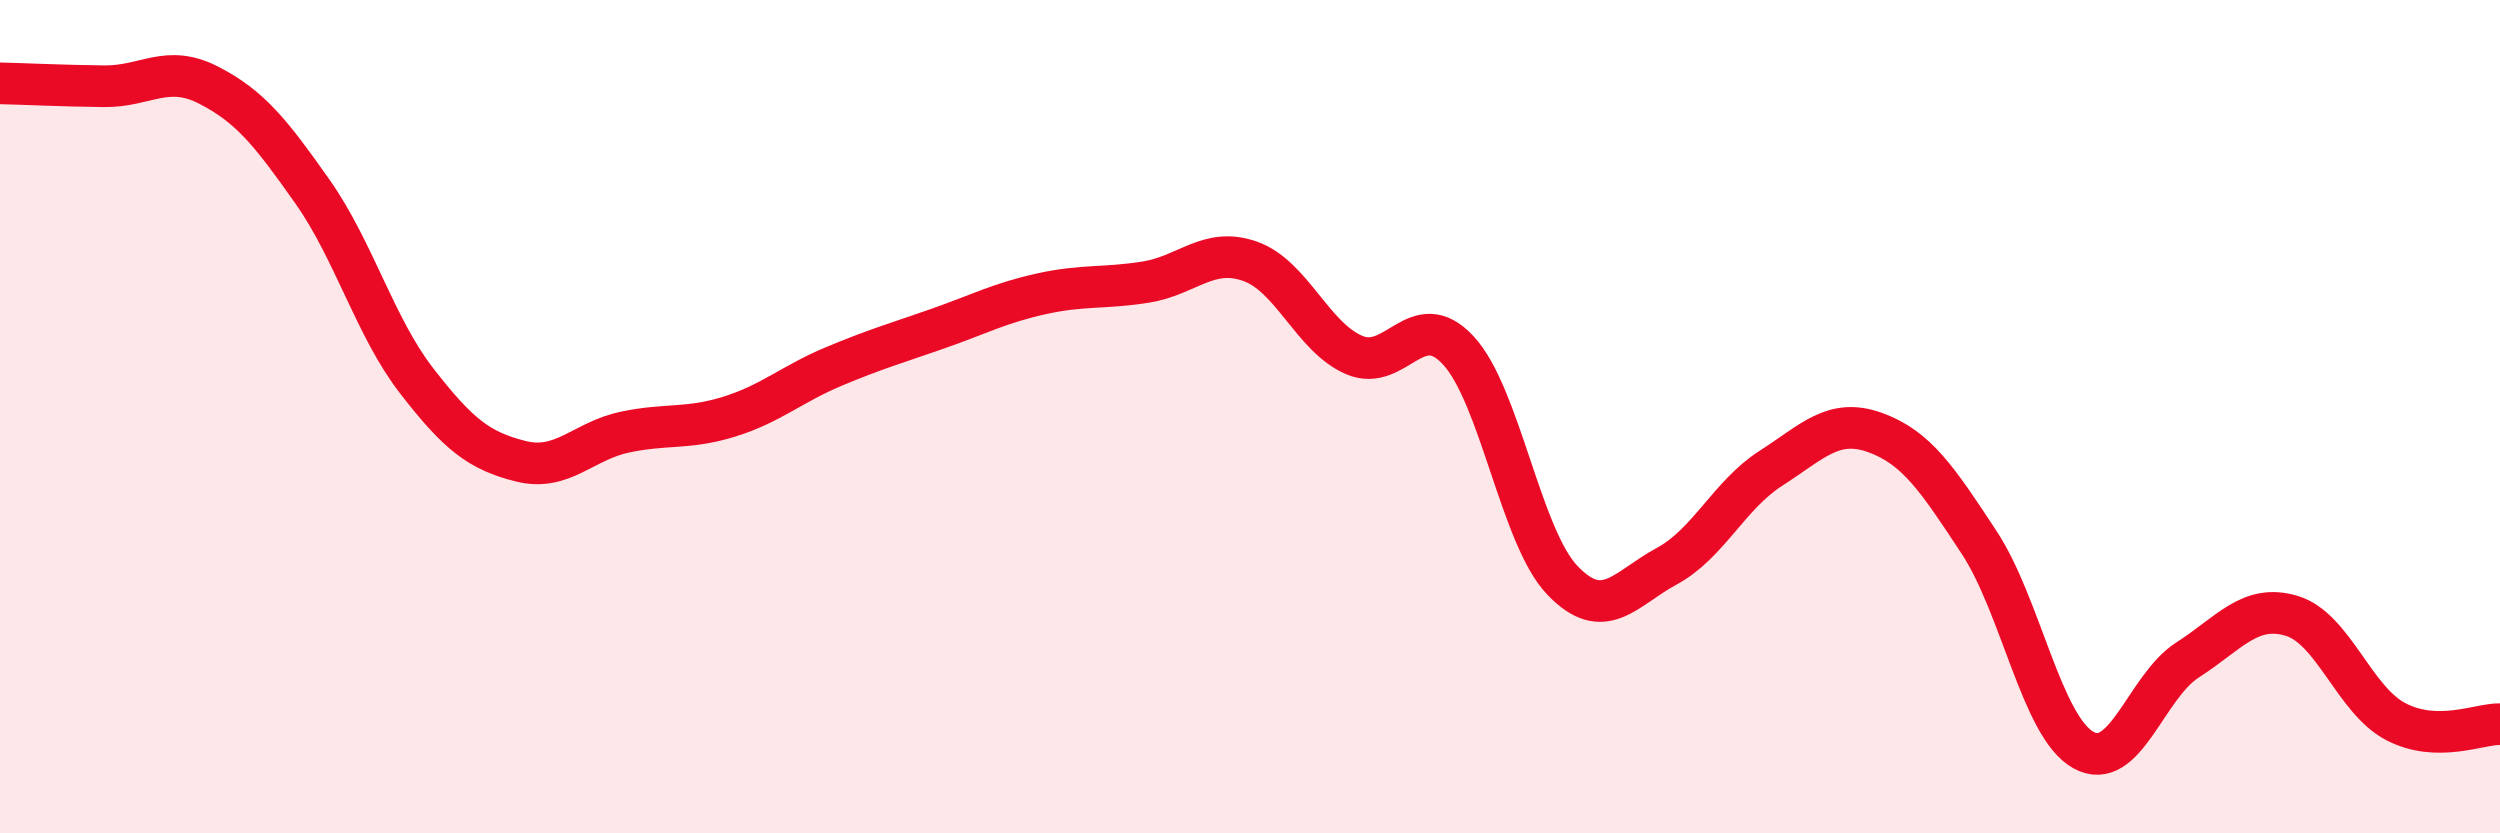
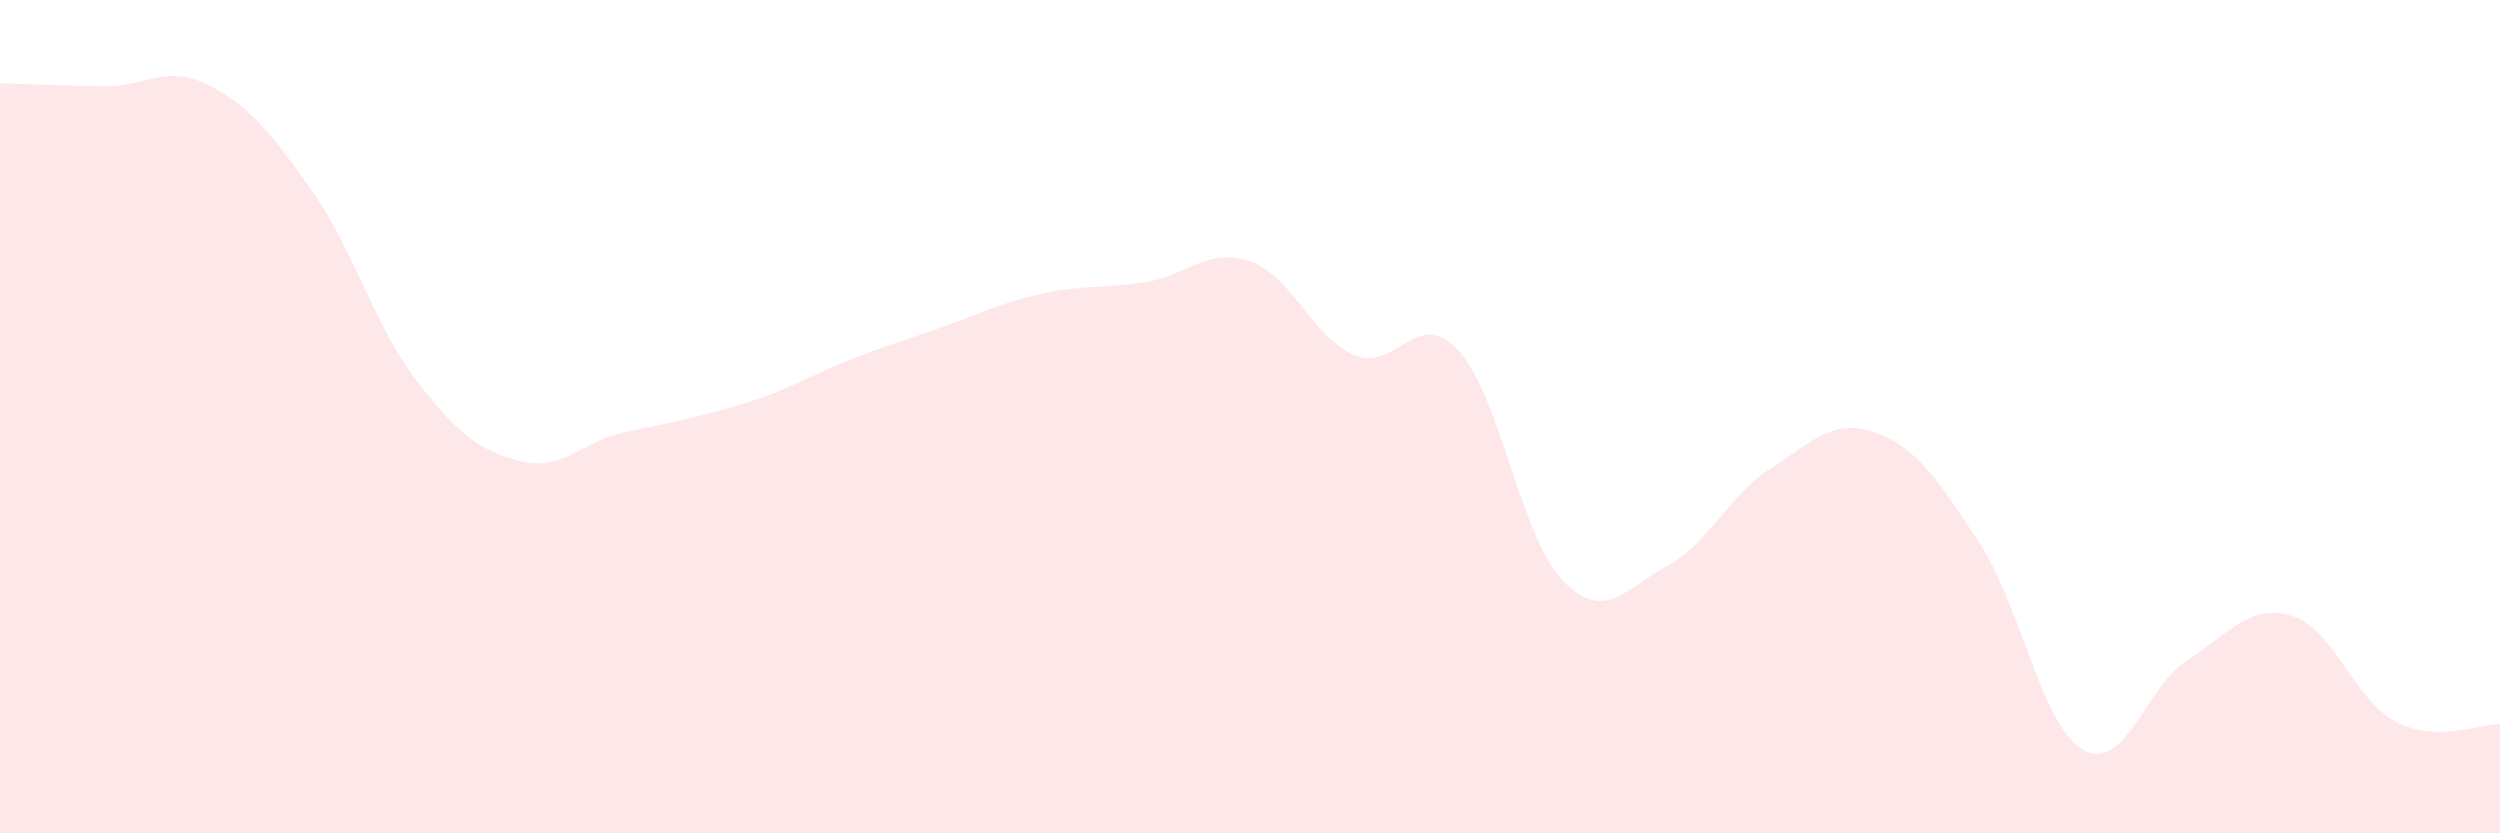
<svg xmlns="http://www.w3.org/2000/svg" width="60" height="20" viewBox="0 0 60 20">
-   <path d="M 0,2 C 0.5,2.01 1.5,2.06 2.5,2.07 C 3.5,2.08 4,1.53 5,2.04 C 6,2.55 6.5,3.18 7.5,4.6 C 8.5,6.02 9,7.85 10,9.14 C 11,10.43 11.5,10.82 12.5,11.07 C 13.5,11.32 14,10.58 15,10.37 C 16,10.16 16.5,10.31 17.5,10 C 18.5,9.69 19,9.22 20,8.8 C 21,8.38 21.5,8.24 22.5,7.89 C 23.5,7.54 24,7.27 25,7.05 C 26,6.83 26.5,6.93 27.5,6.77 C 28.5,6.61 29,5.92 30,6.27 C 31,6.62 31.5,8.09 32.5,8.52 C 33.5,8.95 34,7.33 35,8.41 C 36,9.49 36.5,12.89 37.5,13.93 C 38.5,14.97 39,14.13 40,13.59 C 41,13.05 41.5,11.88 42.5,11.24 C 43.5,10.6 44,10.02 45,10.38 C 46,10.74 46.5,11.5 47.5,13.02 C 48.5,14.54 49,17.44 50,18 C 51,18.56 51.5,16.48 52.5,15.84 C 53.5,15.2 54,14.48 55,14.78 C 56,15.08 56.5,16.8 57.5,17.32 C 58.5,17.84 59.5,17.37 60,17.38L60 20L0 20Z" fill="#EB0A25" opacity="0.1" stroke-linecap="round" stroke-linejoin="round" />
-   <path d="M 0,2 C 0.5,2.01 1.5,2.06 2.5,2.07 C 3.5,2.08 4,1.53 5,2.04 C 6,2.55 6.5,3.18 7.5,4.6 C 8.5,6.02 9,7.85 10,9.14 C 11,10.43 11.5,10.82 12.5,11.07 C 13.5,11.32 14,10.58 15,10.37 C 16,10.16 16.5,10.31 17.5,10 C 18.5,9.69 19,9.22 20,8.8 C 21,8.38 21.5,8.24 22.5,7.89 C 23.5,7.54 24,7.27 25,7.05 C 26,6.83 26.5,6.93 27.5,6.77 C 28.5,6.61 29,5.92 30,6.27 C 31,6.62 31.5,8.09 32.5,8.52 C 33.5,8.95 34,7.33 35,8.41 C 36,9.49 36.5,12.89 37.5,13.93 C 38.5,14.97 39,14.13 40,13.59 C 41,13.05 41.5,11.88 42.5,11.24 C 43.5,10.6 44,10.02 45,10.38 C 46,10.74 46.5,11.5 47.5,13.02 C 48.5,14.54 49,17.44 50,18 C 51,18.56 51.5,16.48 52.5,15.84 C 53.5,15.2 54,14.48 55,14.78 C 56,15.08 56.5,16.8 57.5,17.32 C 58.5,17.84 59.5,17.37 60,17.38" stroke="#EB0A25" stroke-width="1" fill="none" stroke-linecap="round" stroke-linejoin="round" />
+   <path d="M 0,2 C 0.5,2.01 1.5,2.06 2.5,2.07 C 3.5,2.08 4,1.53 5,2.04 C 6,2.55 6.5,3.18 7.5,4.6 C 8.5,6.02 9,7.85 10,9.14 C 11,10.43 11.5,10.82 12.5,11.07 C 13.5,11.32 14,10.58 15,10.37 C 18.5,9.69 19,9.22 20,8.8 C 21,8.38 21.5,8.24 22.5,7.89 C 23.5,7.54 24,7.27 25,7.05 C 26,6.83 26.5,6.93 27.5,6.77 C 28.5,6.61 29,5.92 30,6.27 C 31,6.62 31.5,8.09 32.5,8.52 C 33.5,8.95 34,7.33 35,8.41 C 36,9.49 36.5,12.89 37.5,13.93 C 38.5,14.97 39,14.13 40,13.59 C 41,13.05 41.5,11.88 42.5,11.24 C 43.5,10.6 44,10.02 45,10.38 C 46,10.74 46.5,11.5 47.5,13.02 C 48.5,14.54 49,17.44 50,18 C 51,18.56 51.5,16.48 52.5,15.84 C 53.5,15.2 54,14.48 55,14.78 C 56,15.08 56.5,16.8 57.5,17.32 C 58.5,17.84 59.5,17.37 60,17.38L60 20L0 20Z" fill="#EB0A25" opacity="0.1" stroke-linecap="round" stroke-linejoin="round" />
</svg>